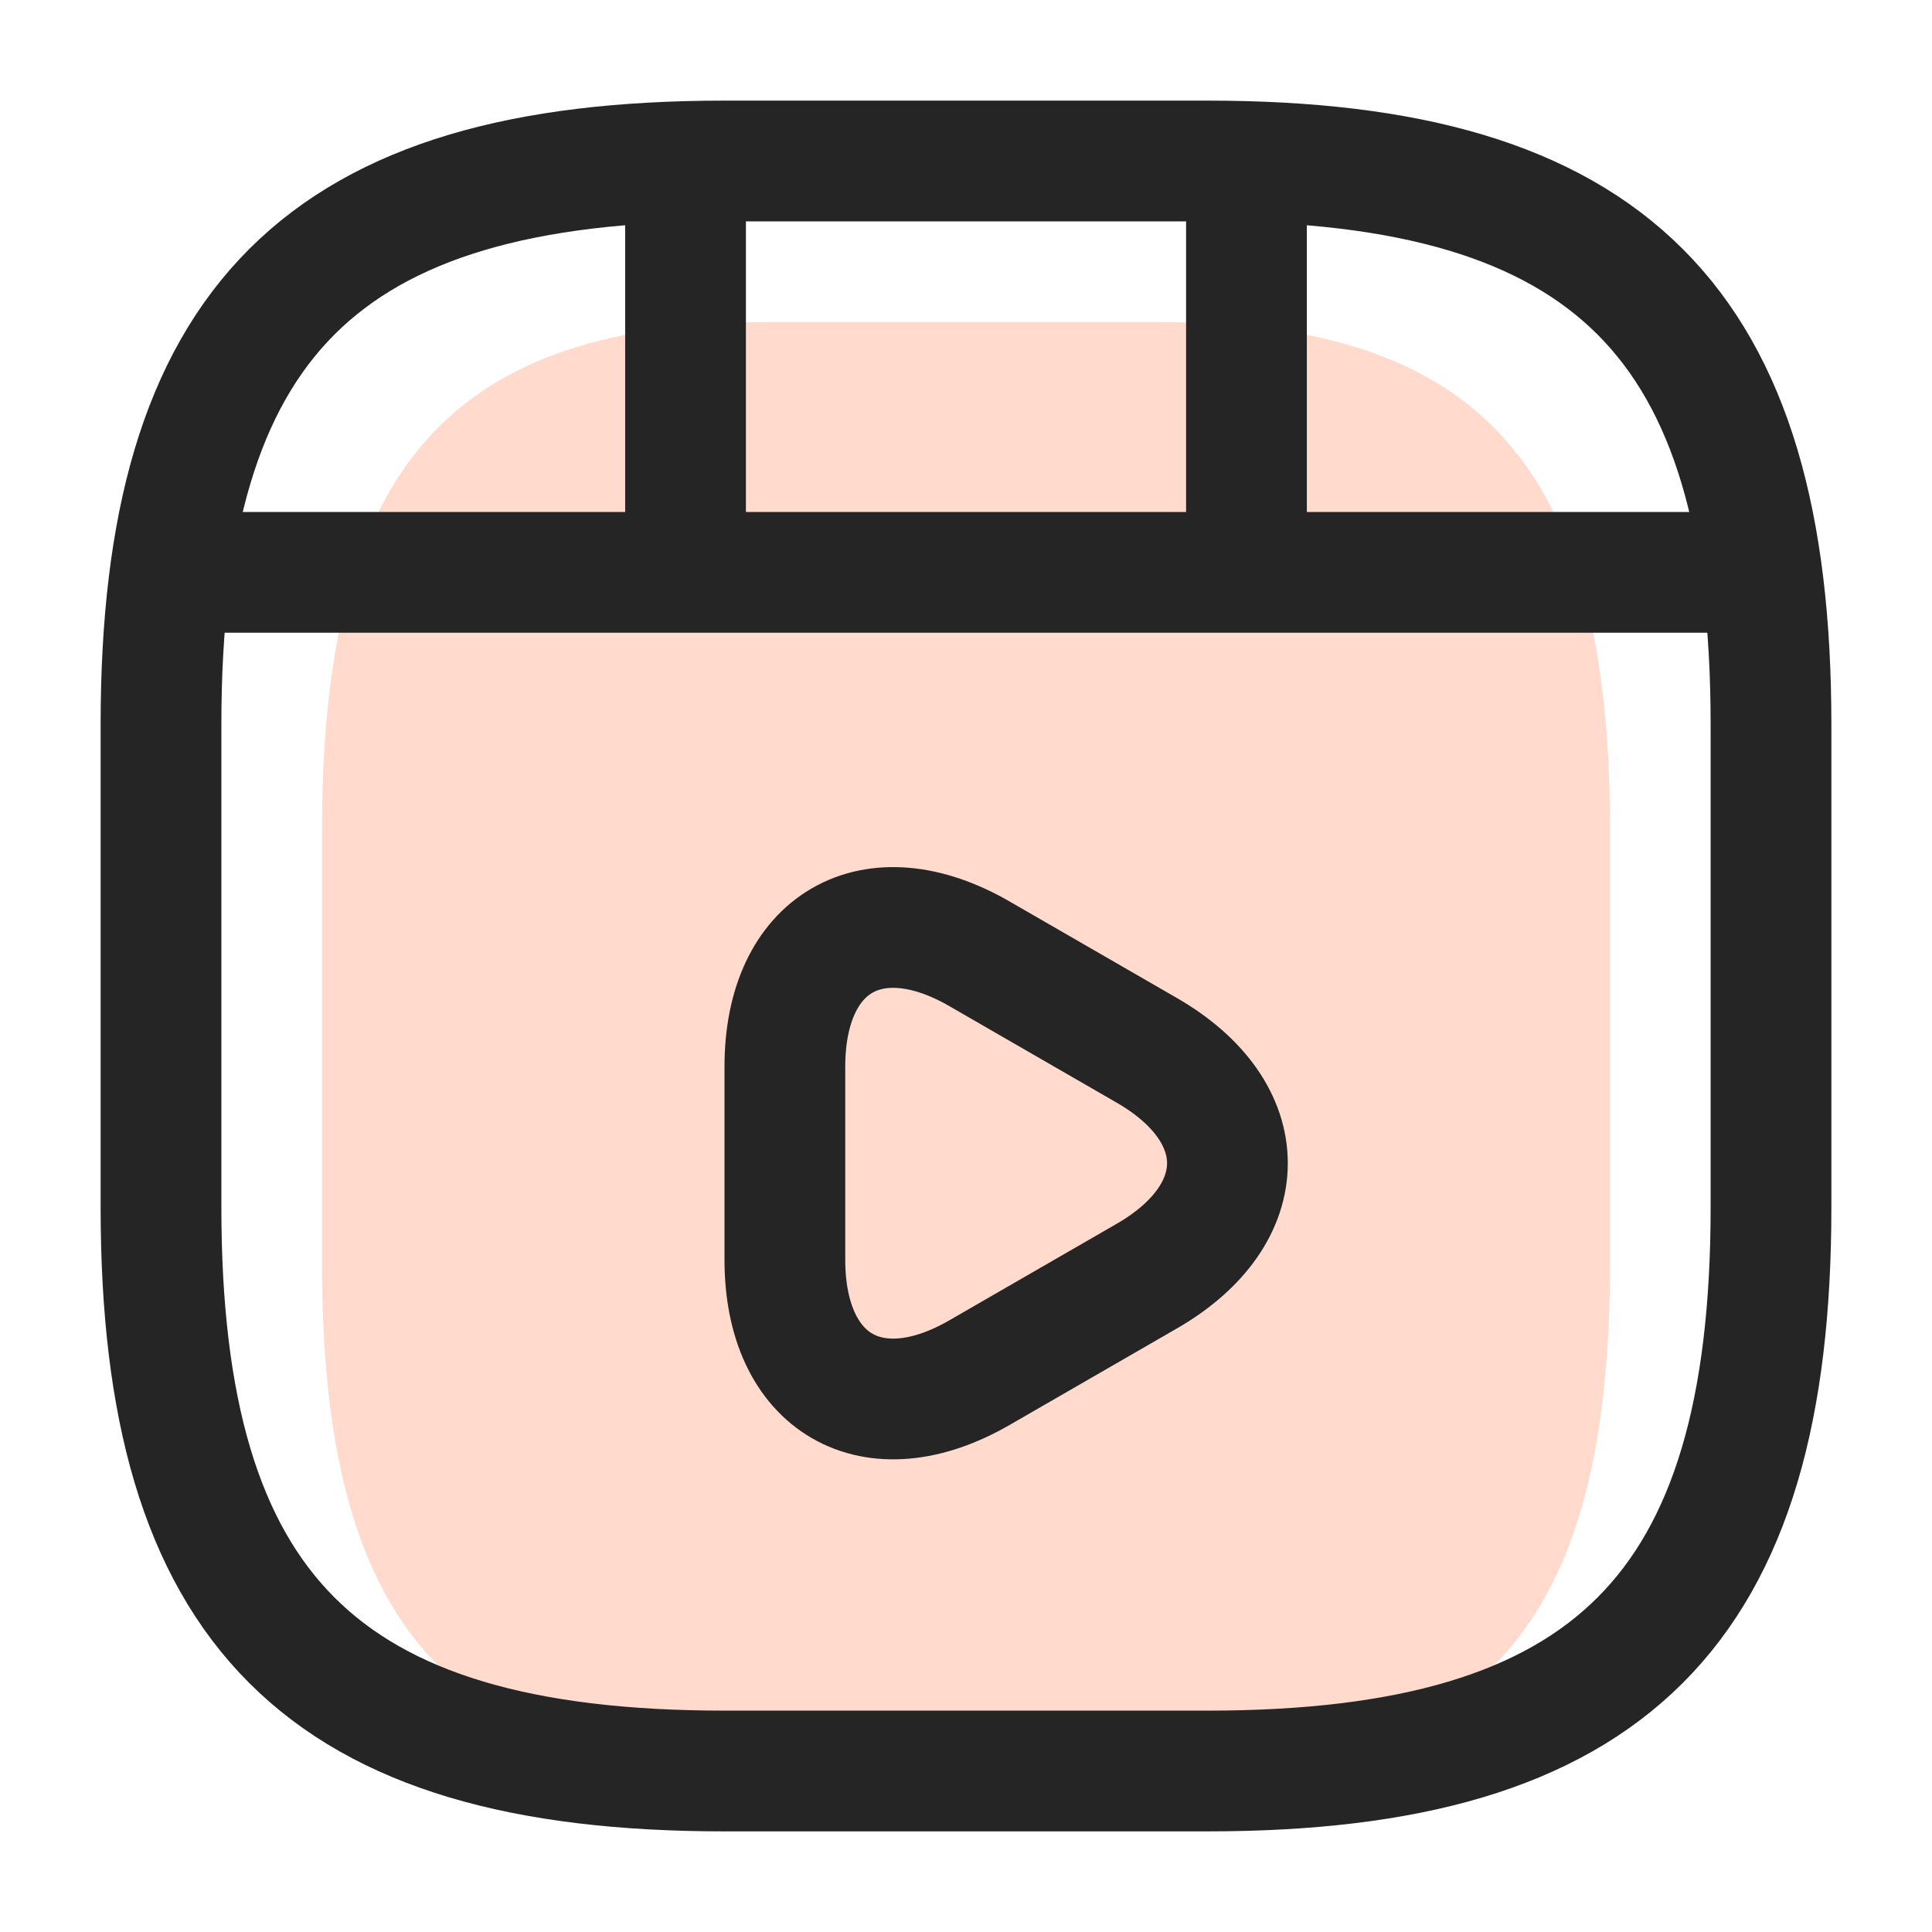
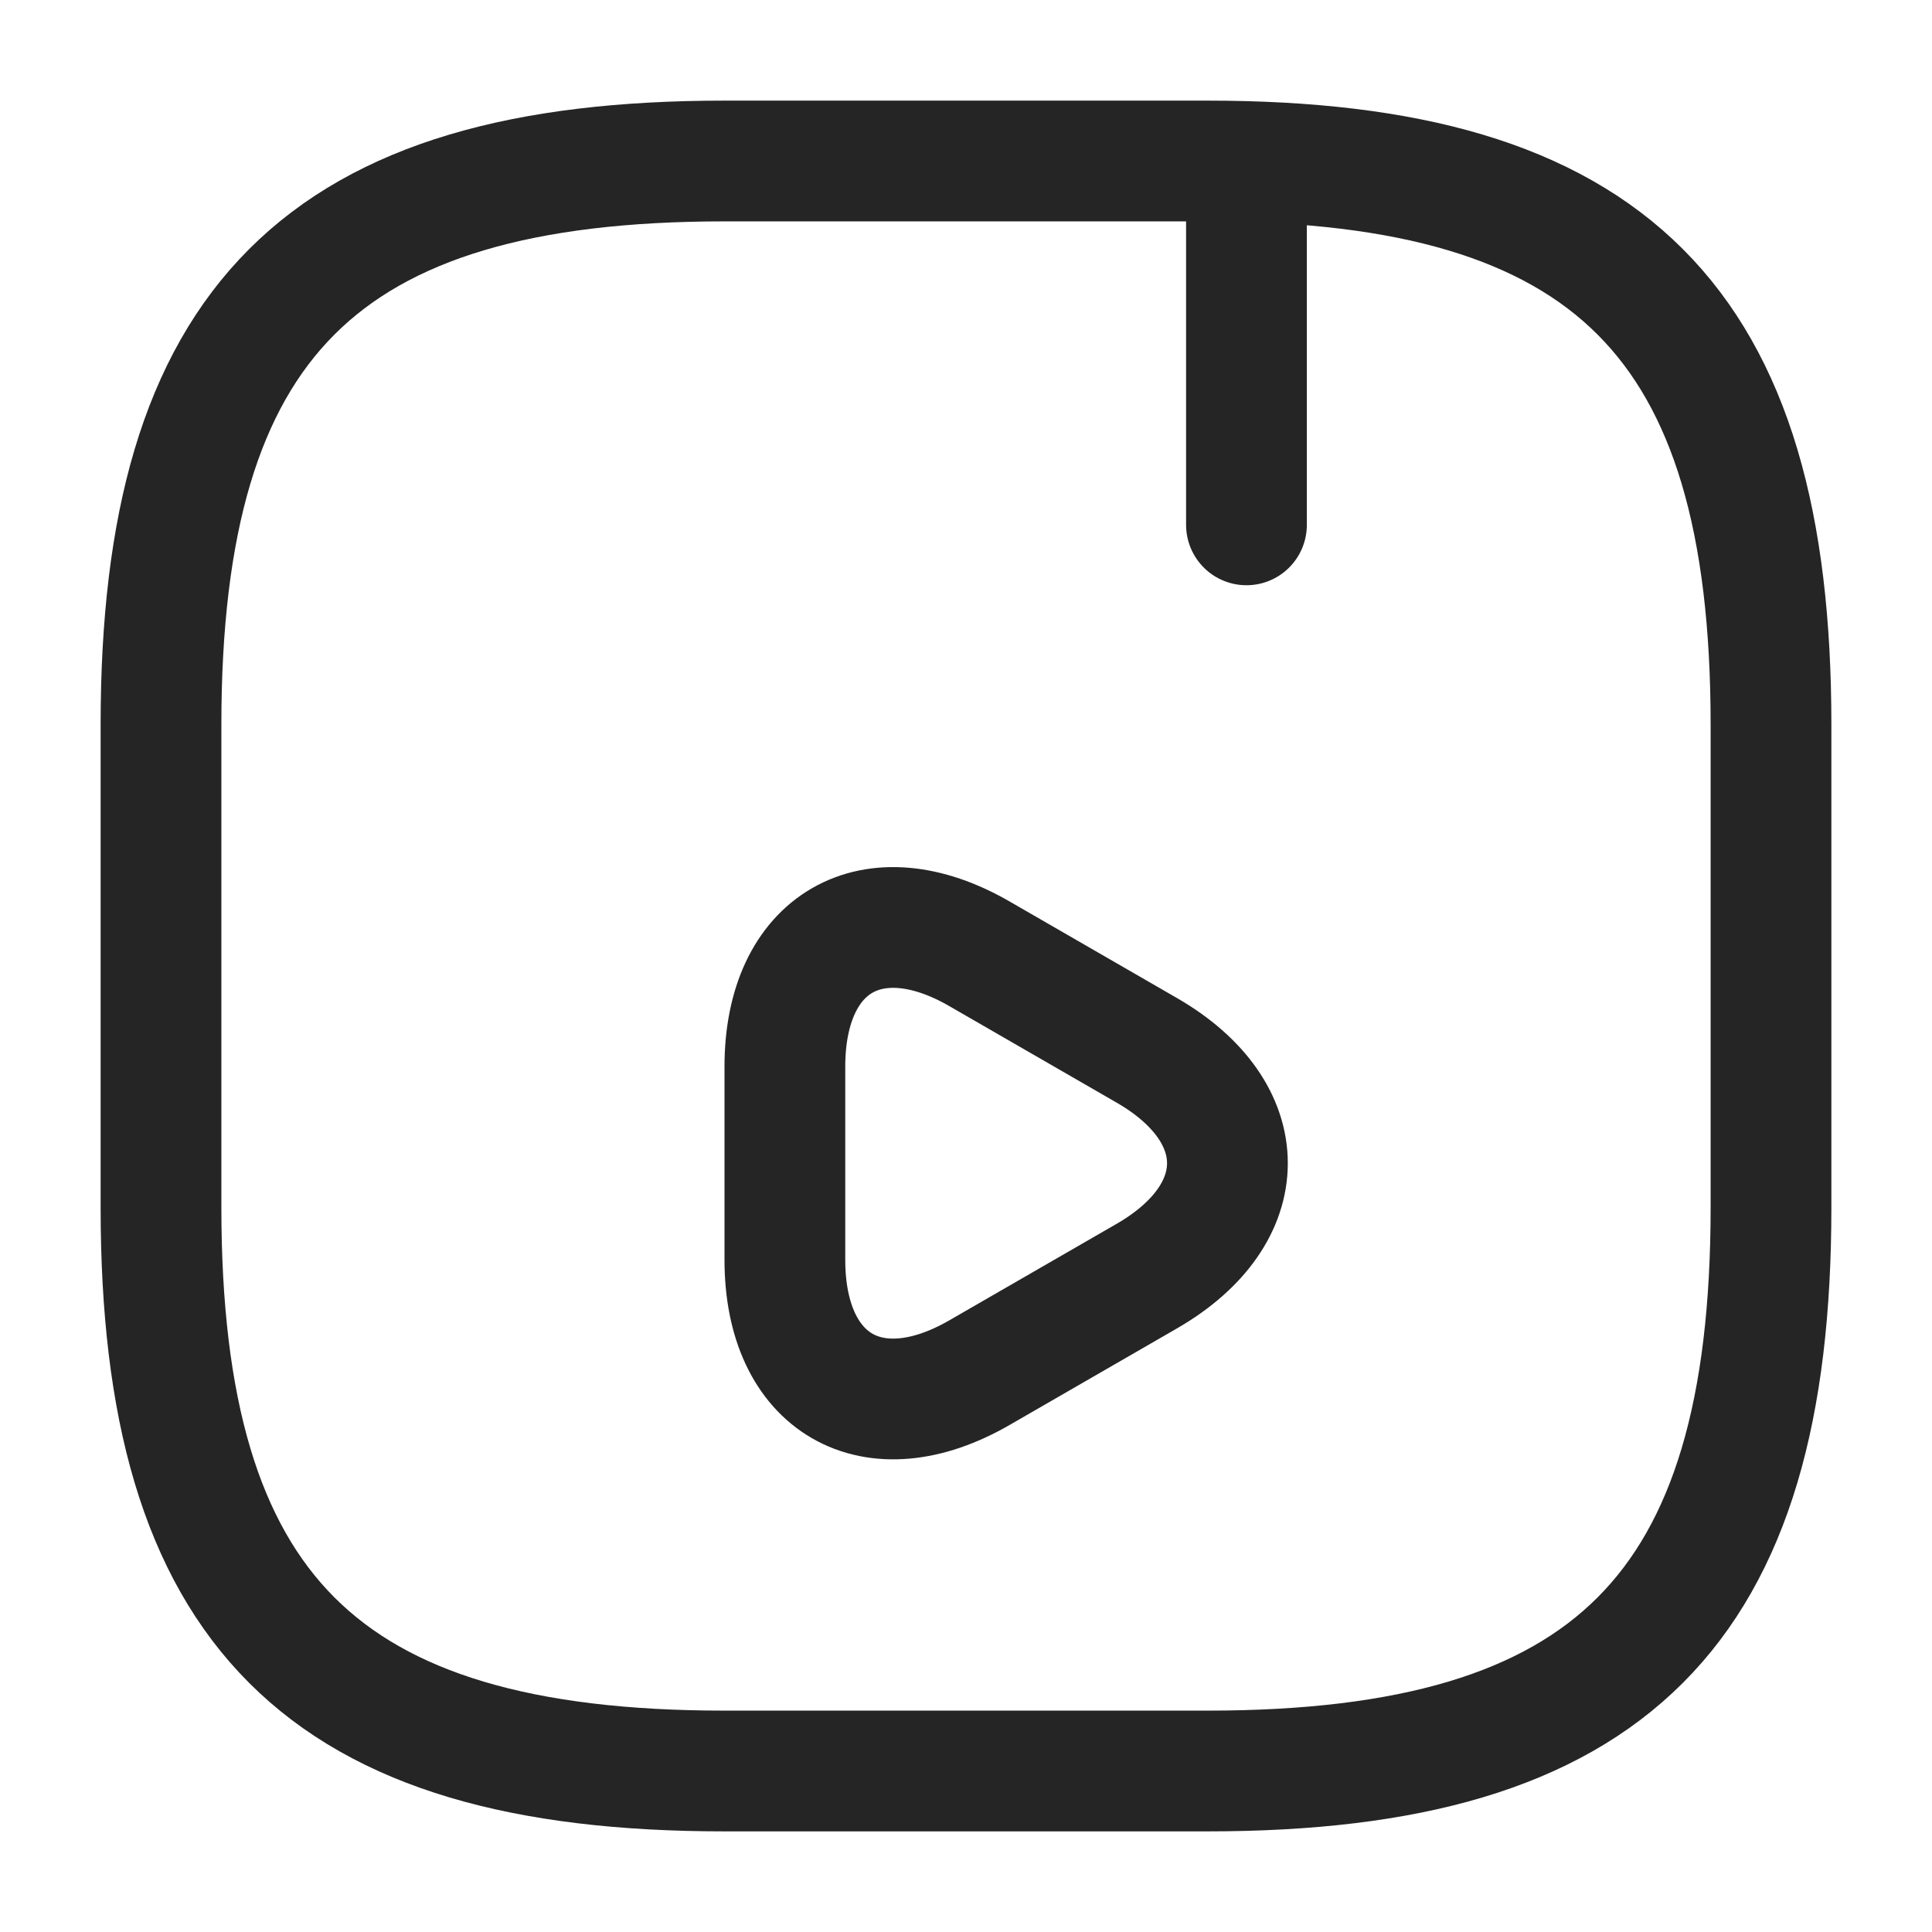
<svg xmlns="http://www.w3.org/2000/svg" width="24" height="24" viewBox="0 0 24 24" fill="none">
-   <path d="M20 15.7V10.3C20 5.8 18.4 4 14.4 4H9.6C5.6 4 4 5.8 4 10.3V15.7C4 20.2 5.6 22 9.6 22H14.4C18.4 22 20 20.2 20 15.7Z" fill="#FFDACD" />
  <path d="M22 15V9C22 4 20 2 15 2H9C4 2 2 4 2 9V15C2 20 4 22 9 22H15C20 22 22 20 22 15Z" stroke="#252525" stroke-width="1.5" stroke-linecap="round" stroke-linejoin="round" />
-   <path d="M2.516 7.11H21.476" stroke="#252525" stroke-width="1.5" stroke-linecap="round" stroke-linejoin="round" />
-   <path d="M8.516 2.11V6.97" stroke="#252525" stroke-width="1.5" stroke-linecap="round" stroke-linejoin="round" />
  <path d="M15.484 2.11V6.52" stroke="#252525" stroke-width="1.5" stroke-linecap="round" stroke-linejoin="round" />
  <path d="M9.75 14.45V13.25C9.75 11.71 10.84 11.08 12.17 11.85L13.21 12.45L14.25 13.05C15.58 13.82 15.58 15.08 14.25 15.85L13.21 16.45L12.17 17.05C10.84 17.82 9.75 17.19 9.75 15.65V14.45V14.45Z" stroke="#252525" stroke-width="1.5" stroke-miterlimit="10" stroke-linecap="round" stroke-linejoin="round" />
</svg>